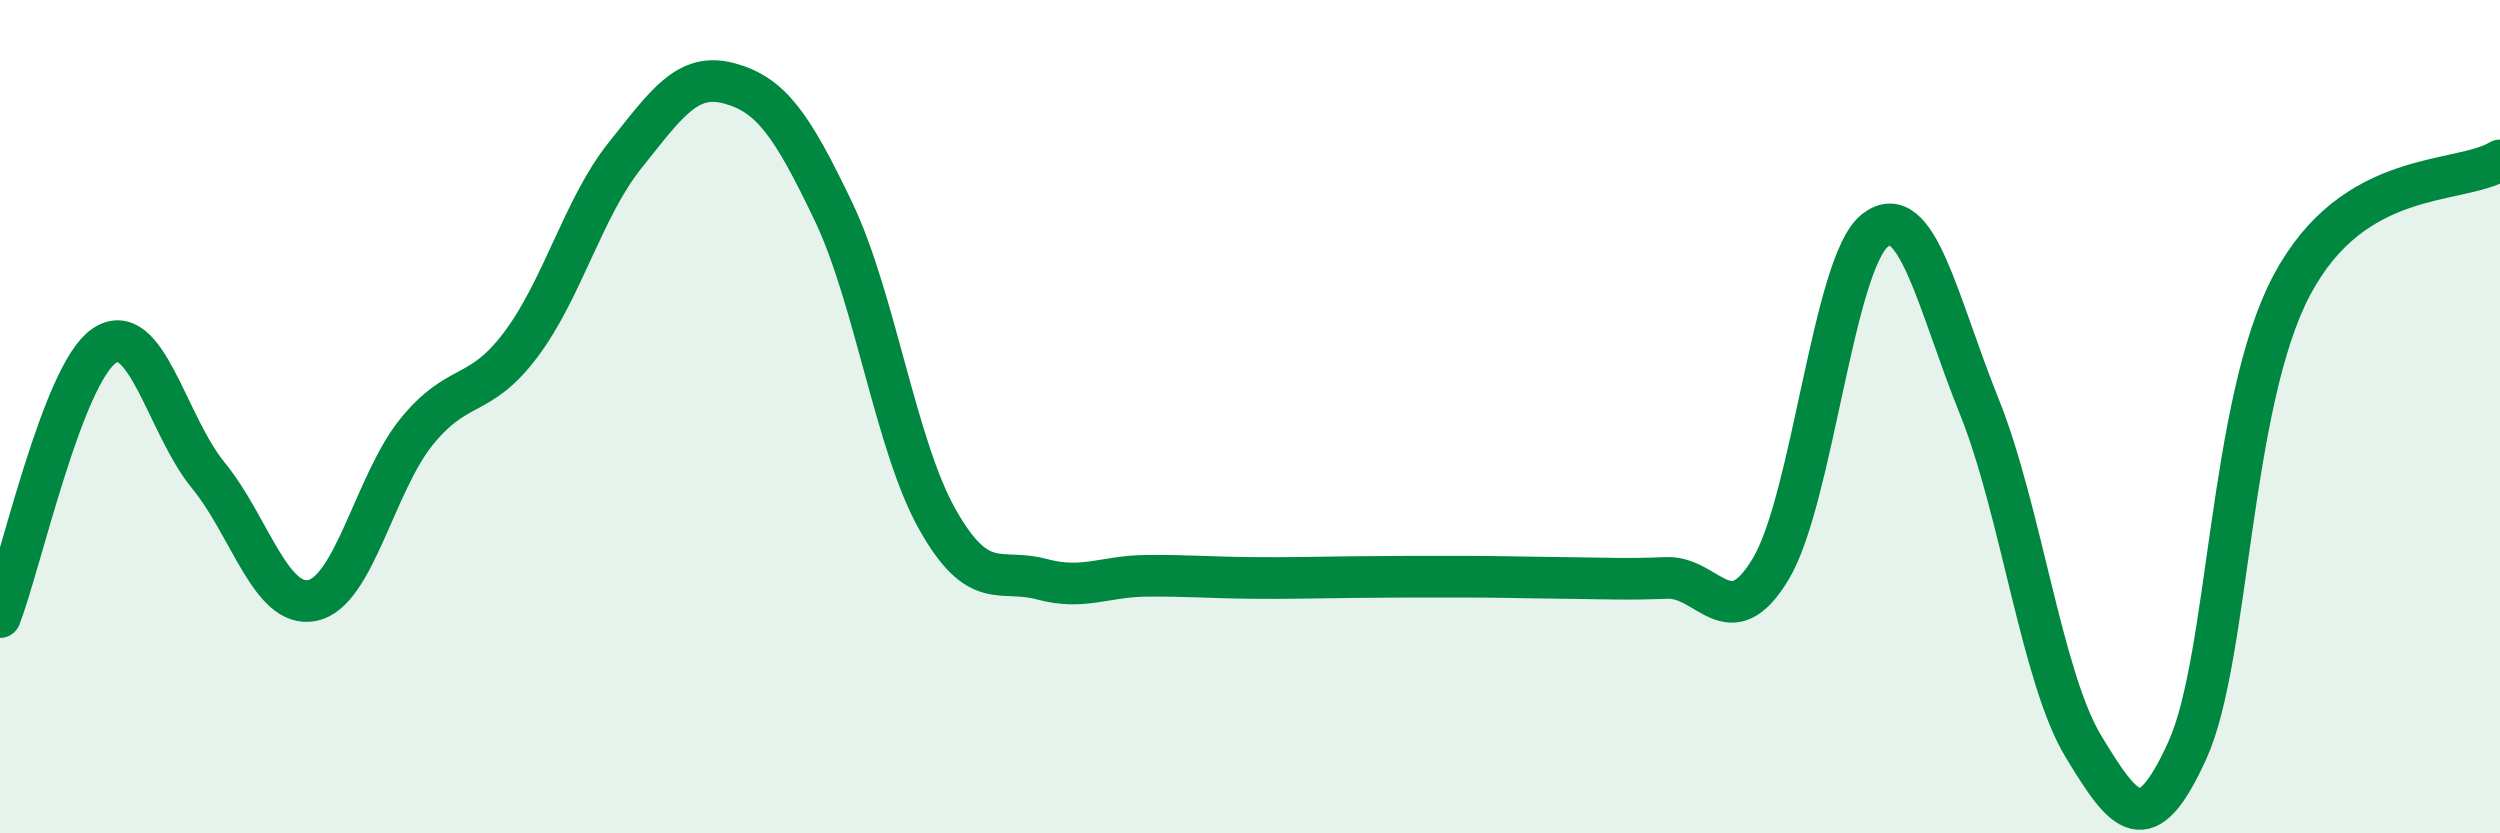
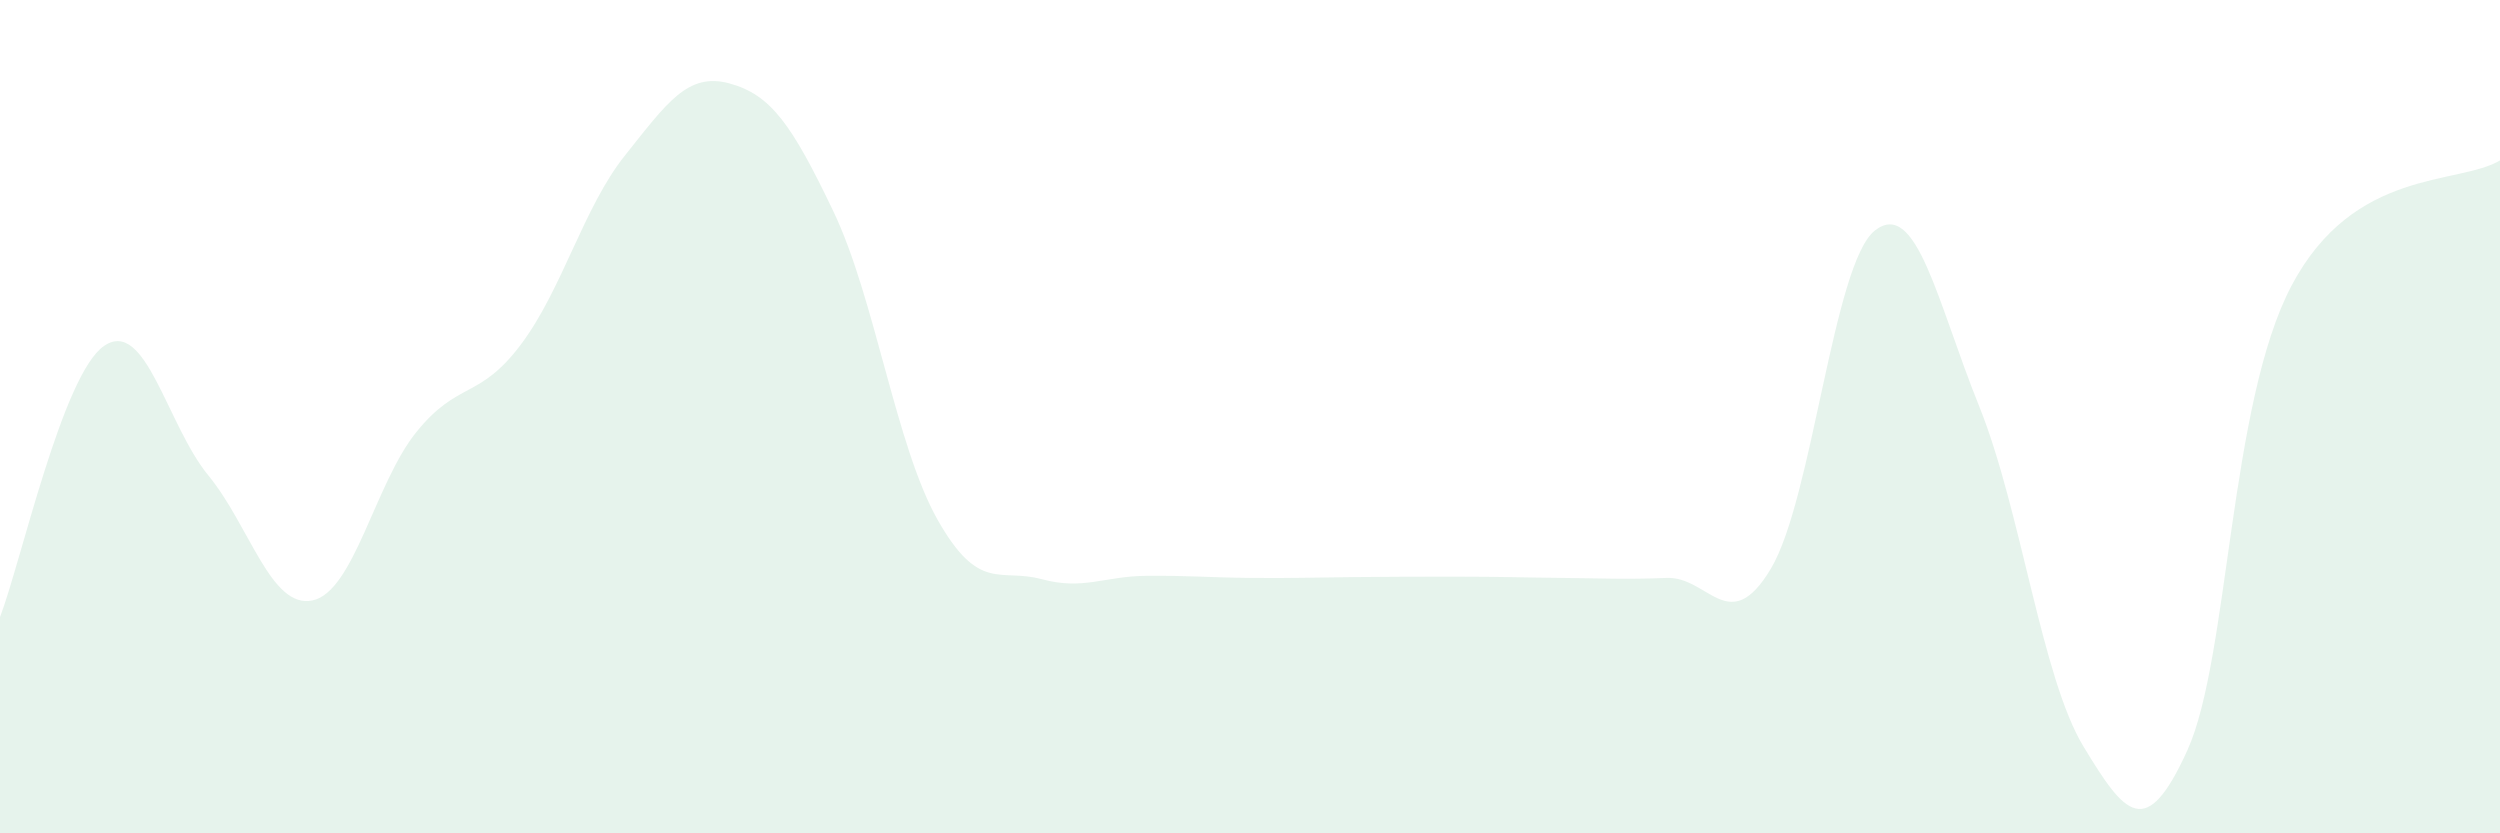
<svg xmlns="http://www.w3.org/2000/svg" width="60" height="20" viewBox="0 0 60 20">
  <path d="M 0,14.81 C 0.5,13.51 1.5,8.98 2.5,8.3 C 3.5,7.62 4,10.19 5,11.41 C 6,12.63 6.5,14.62 7.5,14.41 C 8.5,14.2 9,11.59 10,10.36 C 11,9.13 11.5,9.6 12.5,8.27 C 13.5,6.94 14,4.98 15,3.73 C 16,2.48 16.5,1.73 17.5,2 C 18.5,2.27 19,2.98 20,5.07 C 21,7.16 21.5,10.7 22.5,12.47 C 23.5,14.24 24,13.63 25,13.9 C 26,14.17 26.5,13.83 27.5,13.82 C 28.5,13.81 29,13.86 30,13.87 C 31,13.88 31.5,13.86 32.5,13.85 C 33.5,13.84 34,13.84 35,13.84 C 36,13.84 36.5,13.86 37.5,13.87 C 38.5,13.88 39,13.91 40,13.87 C 41,13.83 41.5,15.32 42.5,13.65 C 43.5,11.98 44,6.31 45,5.53 C 46,4.75 46.5,7.27 47.5,9.75 C 48.5,12.23 49,16.26 50,17.91 C 51,19.56 51.5,20.21 52.5,18 C 53.5,15.79 53.5,9.68 55,6.85 C 56.5,4.02 59,4.45 60,3.85L60 20L0 20Z" fill="#008740" opacity="0.1" stroke-linecap="round" stroke-linejoin="round" />
-   <path d="M 0,14.81 C 0.5,13.51 1.5,8.98 2.5,8.3 C 3.5,7.62 4,10.19 5,11.41 C 6,12.63 6.5,14.62 7.5,14.41 C 8.5,14.2 9,11.59 10,10.36 C 11,9.13 11.5,9.6 12.5,8.27 C 13.5,6.94 14,4.98 15,3.73 C 16,2.48 16.5,1.73 17.5,2 C 18.5,2.27 19,2.98 20,5.07 C 21,7.16 21.5,10.7 22.5,12.47 C 23.5,14.24 24,13.63 25,13.9 C 26,14.17 26.5,13.83 27.5,13.82 C 28.5,13.81 29,13.86 30,13.87 C 31,13.88 31.5,13.86 32.5,13.85 C 33.5,13.84 34,13.84 35,13.84 C 36,13.84 36.5,13.86 37.5,13.87 C 38.5,13.88 39,13.91 40,13.87 C 41,13.83 41.5,15.32 42.5,13.65 C 43.5,11.98 44,6.31 45,5.53 C 46,4.75 46.5,7.27 47.5,9.75 C 48.5,12.23 49,16.26 50,17.91 C 51,19.56 51.5,20.21 52.5,18 C 53.5,15.79 53.5,9.68 55,6.85 C 56.5,4.02 59,4.45 60,3.85" stroke="#008740" stroke-width="1" fill="none" stroke-linecap="round" stroke-linejoin="round" />
</svg>